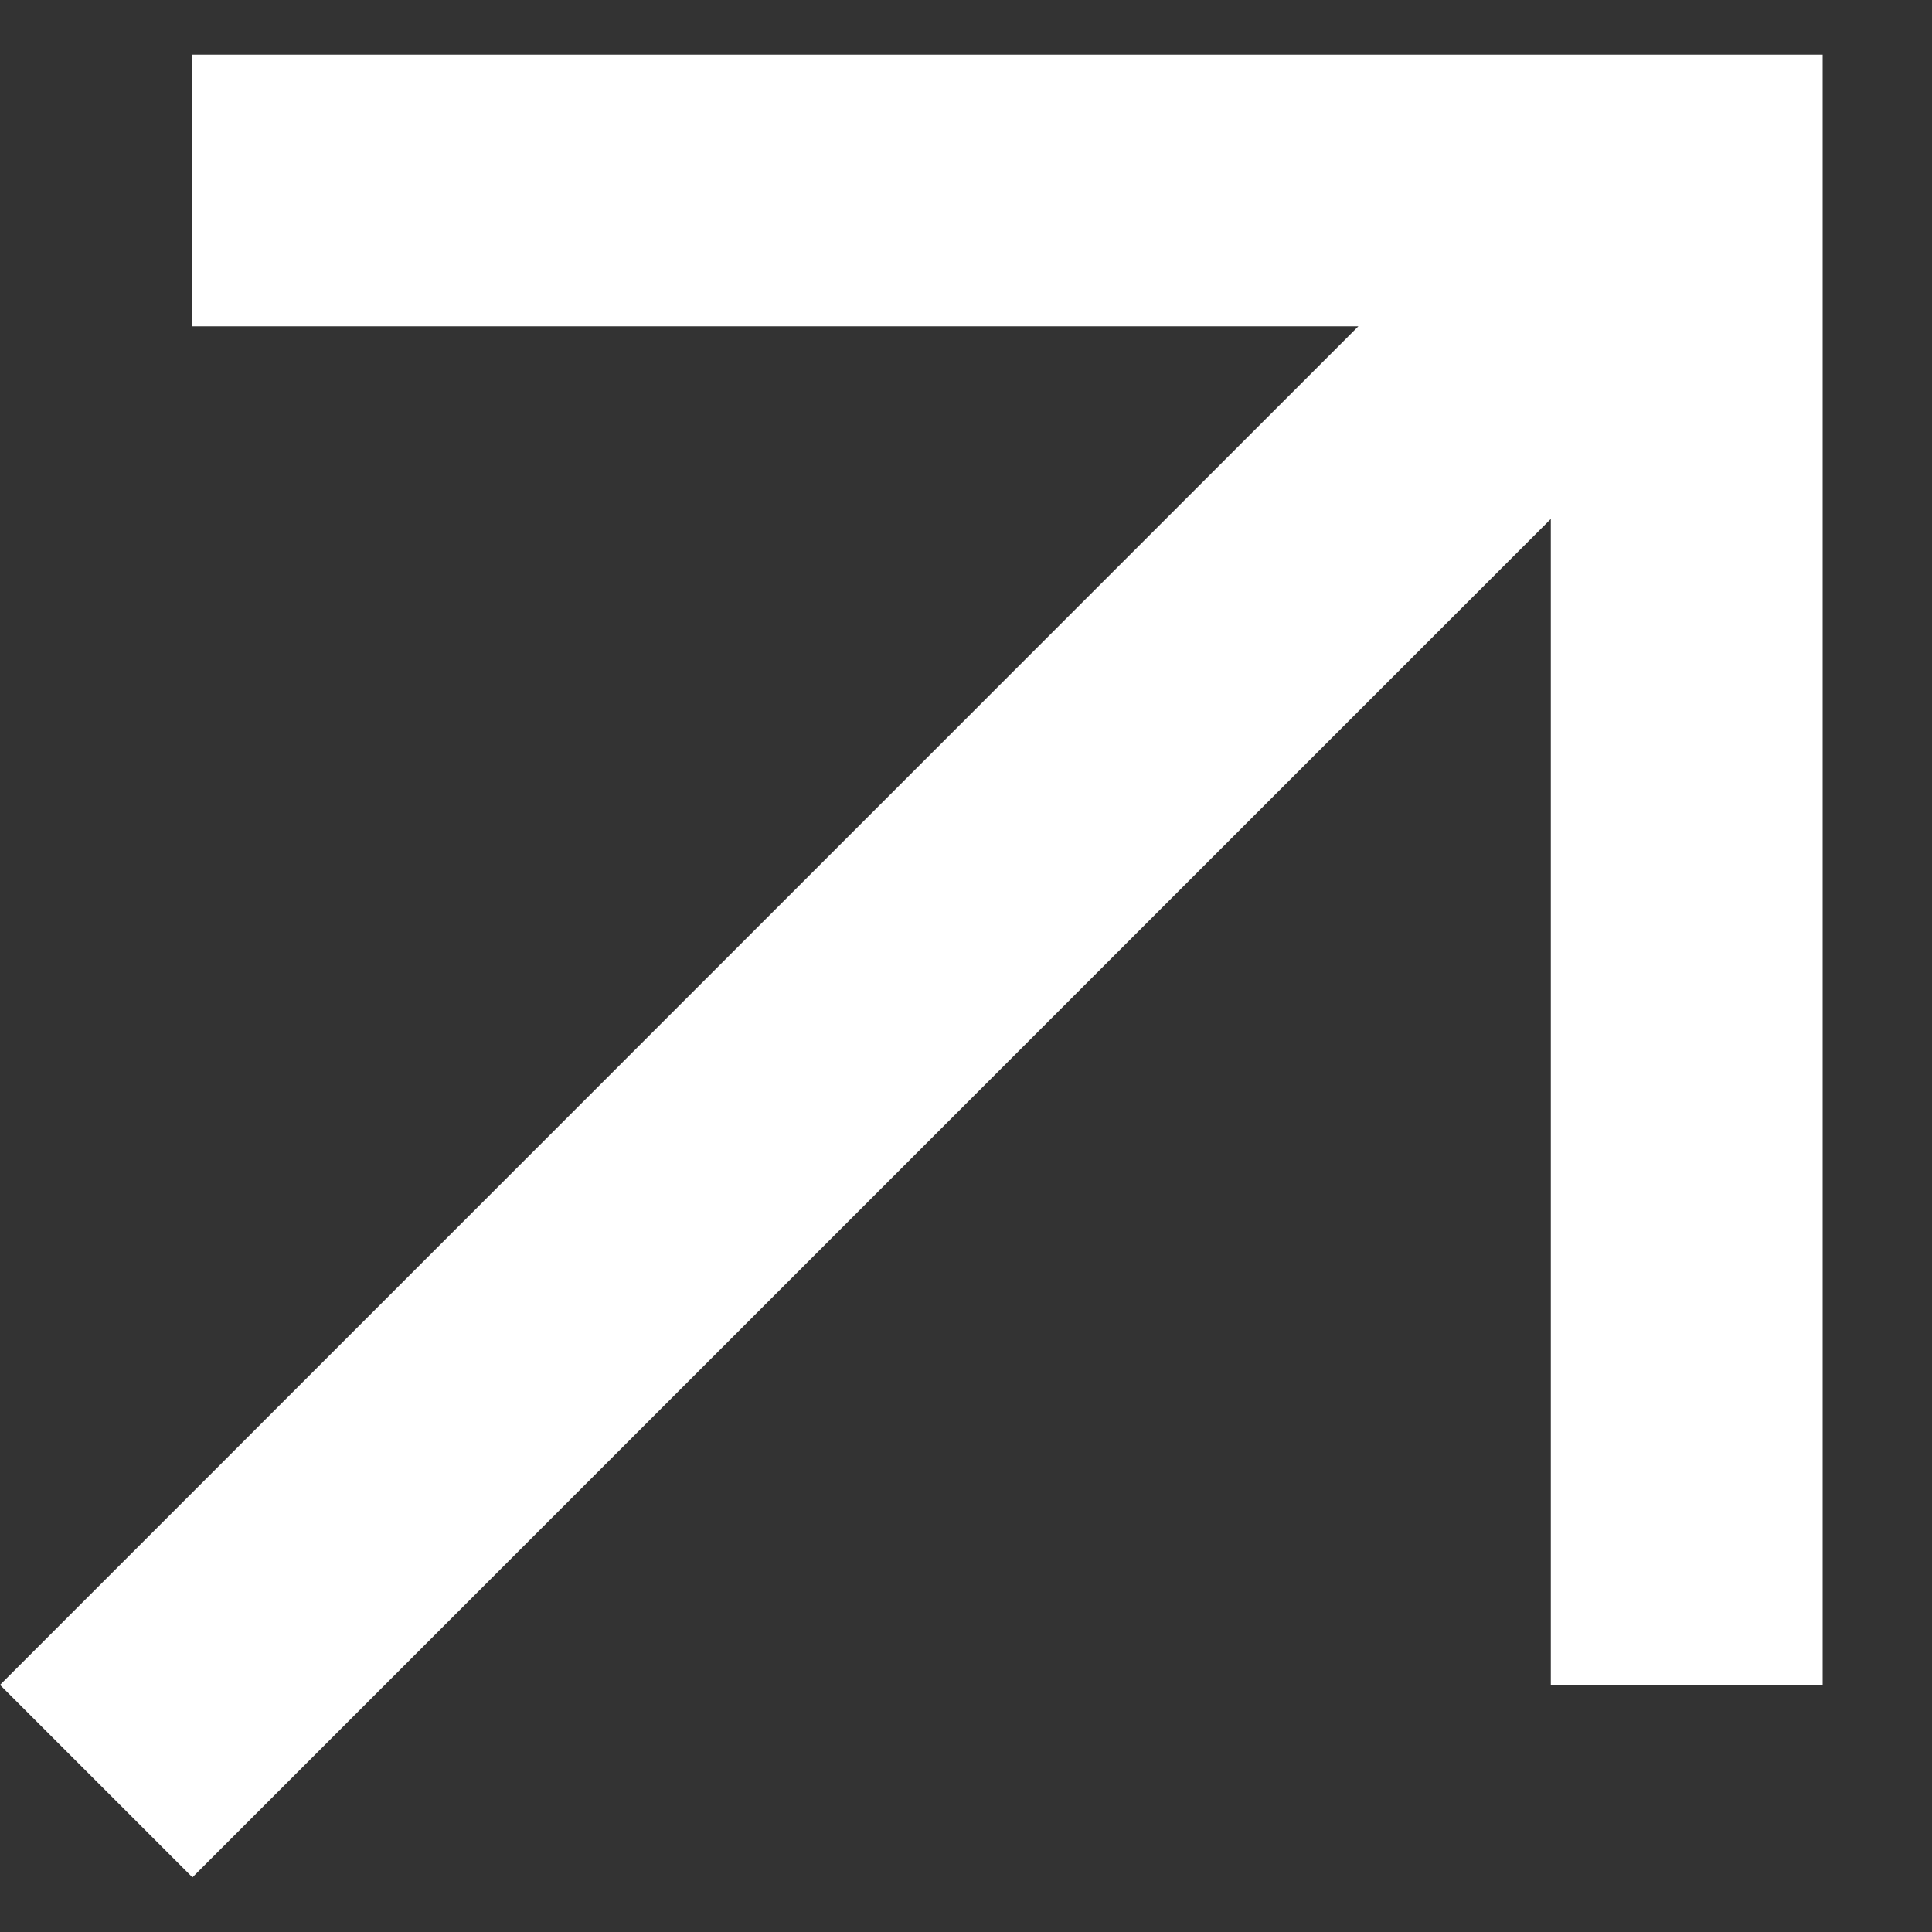
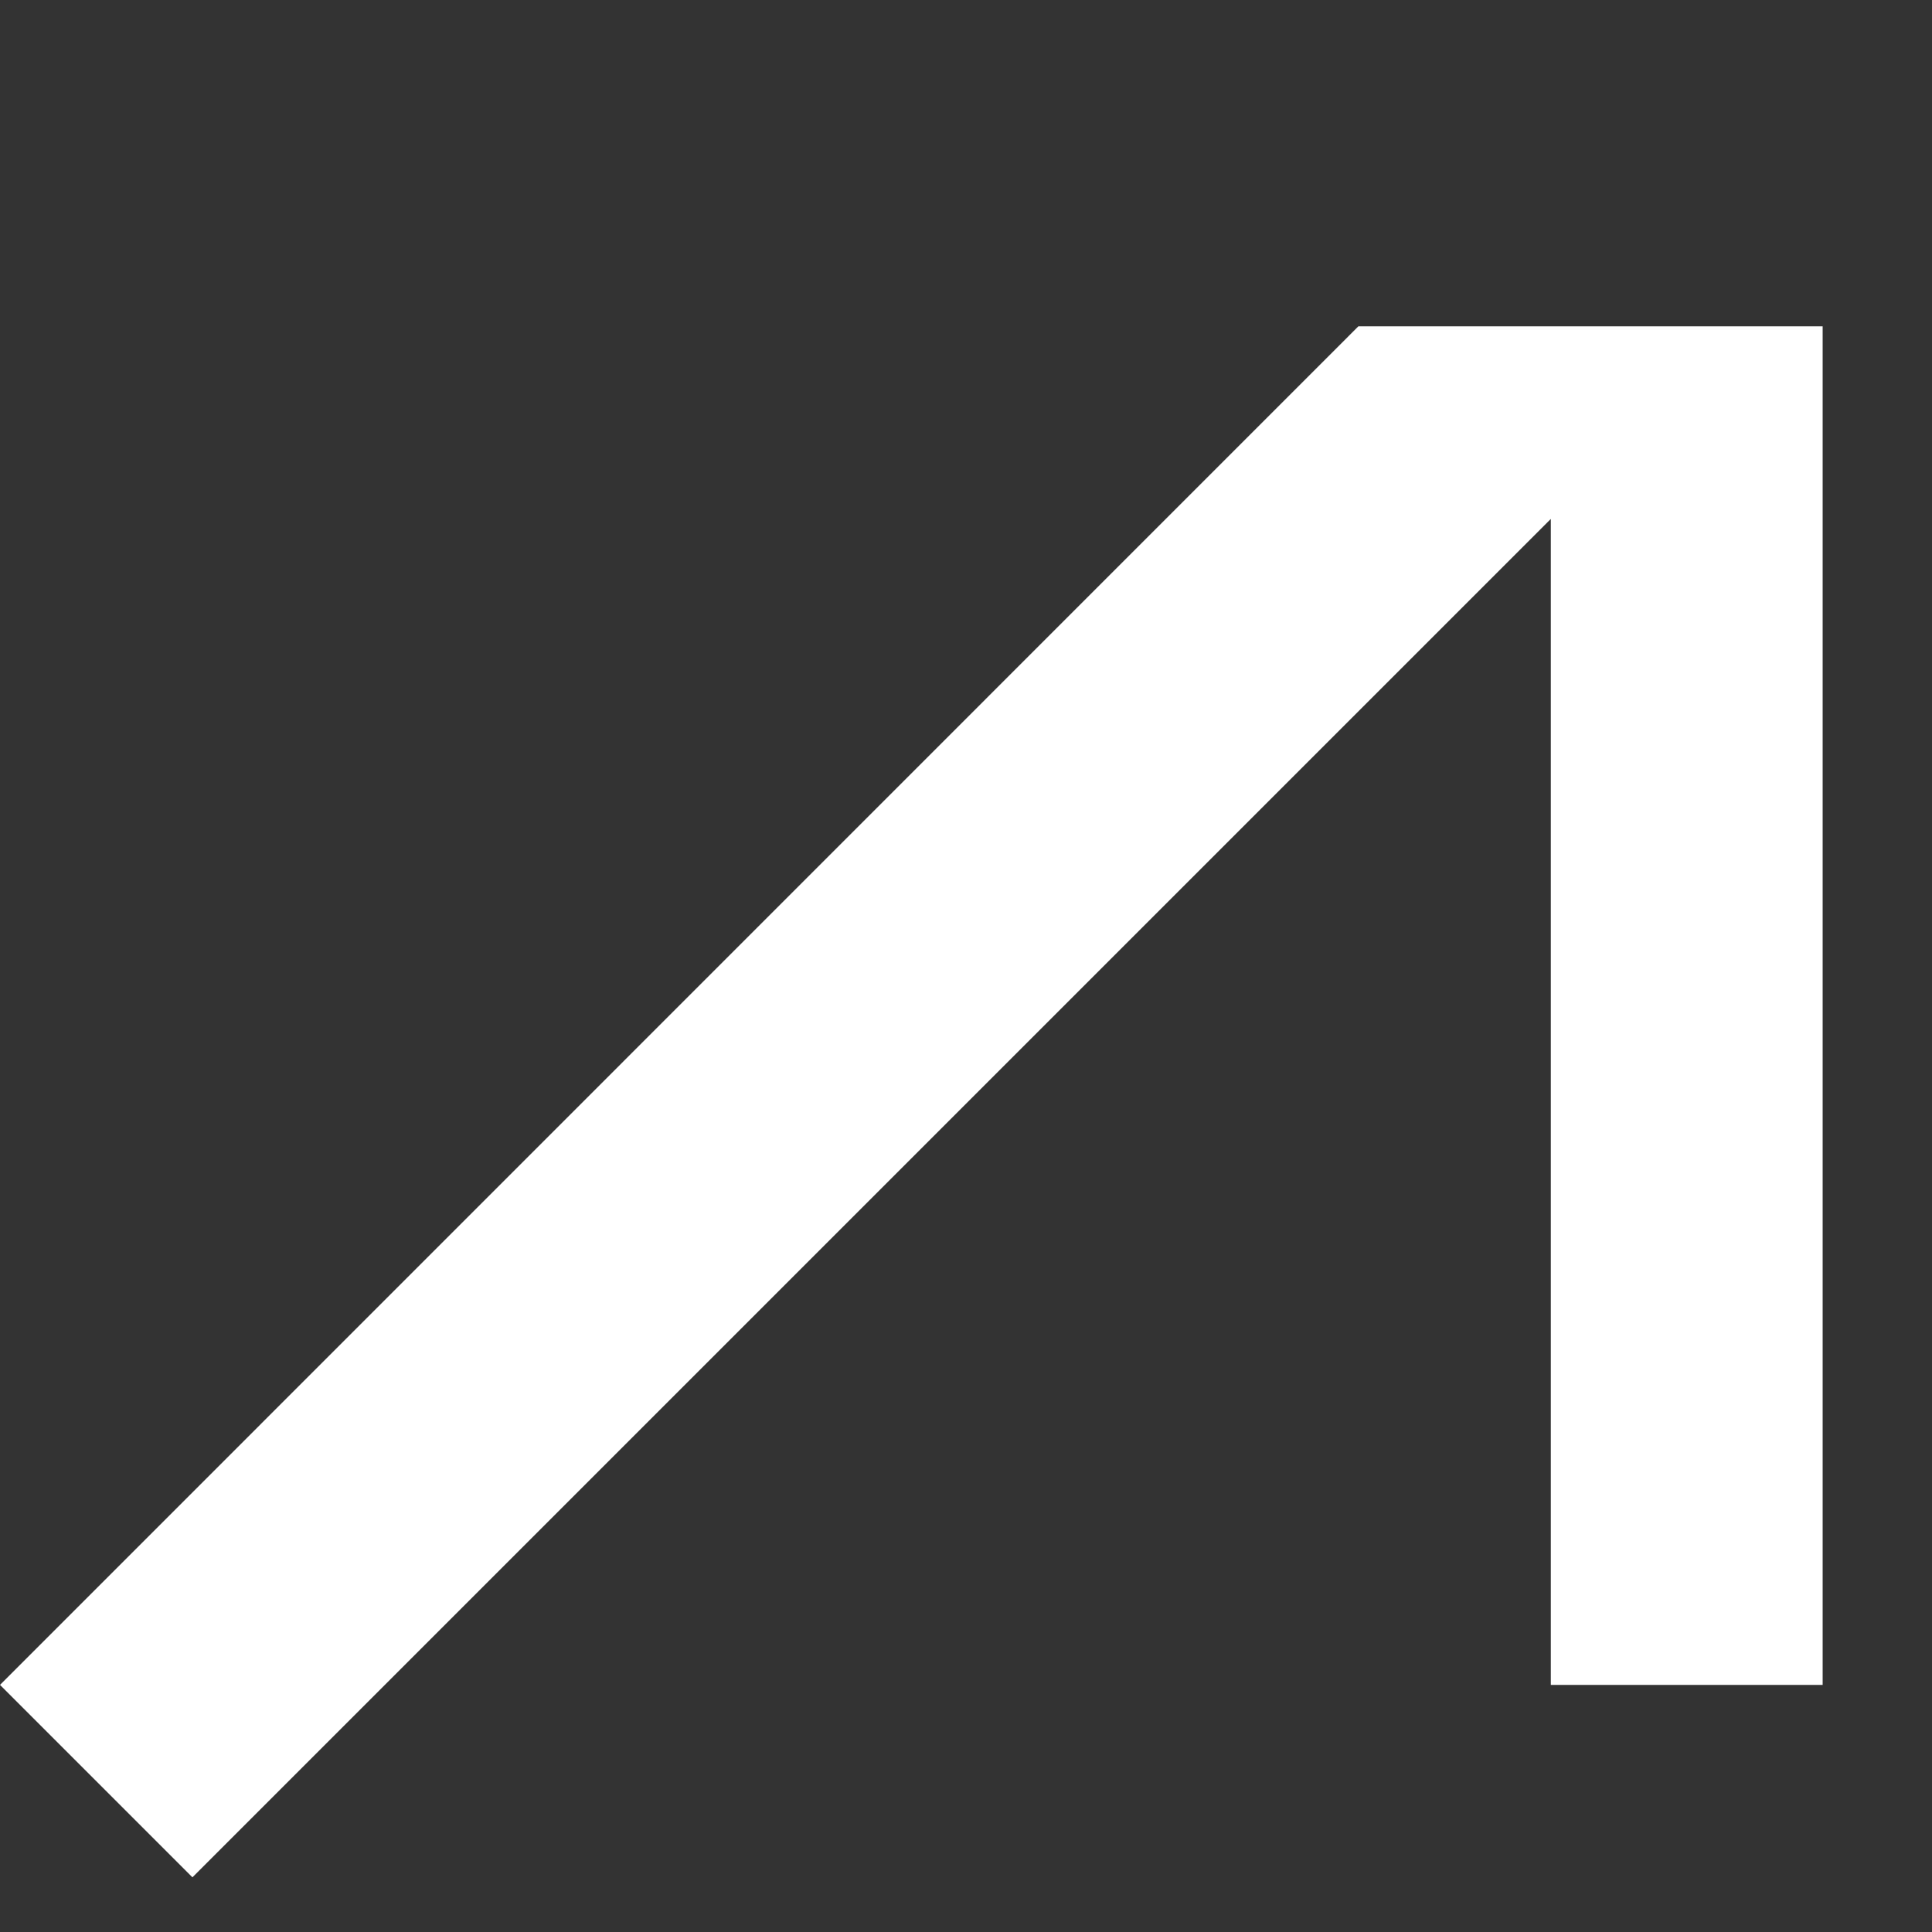
<svg xmlns="http://www.w3.org/2000/svg" width="10" height="10" viewBox="0 0 10 10" fill="none">
  <rect x="0" y="0" width="10" height="10" fill="#333333" stroke="none" />
-   <path d="M9.434 0.283V8.721H8.027V2.686L0.996 9.717L0 8.721L7.031 1.689H0.996V0.283H9.434Z" fill="white" />
+   <path d="M9.434 0.283V8.721H8.027V2.686L0.996 9.717L0 8.721L7.031 1.689H0.996H9.434Z" fill="white" />
</svg>